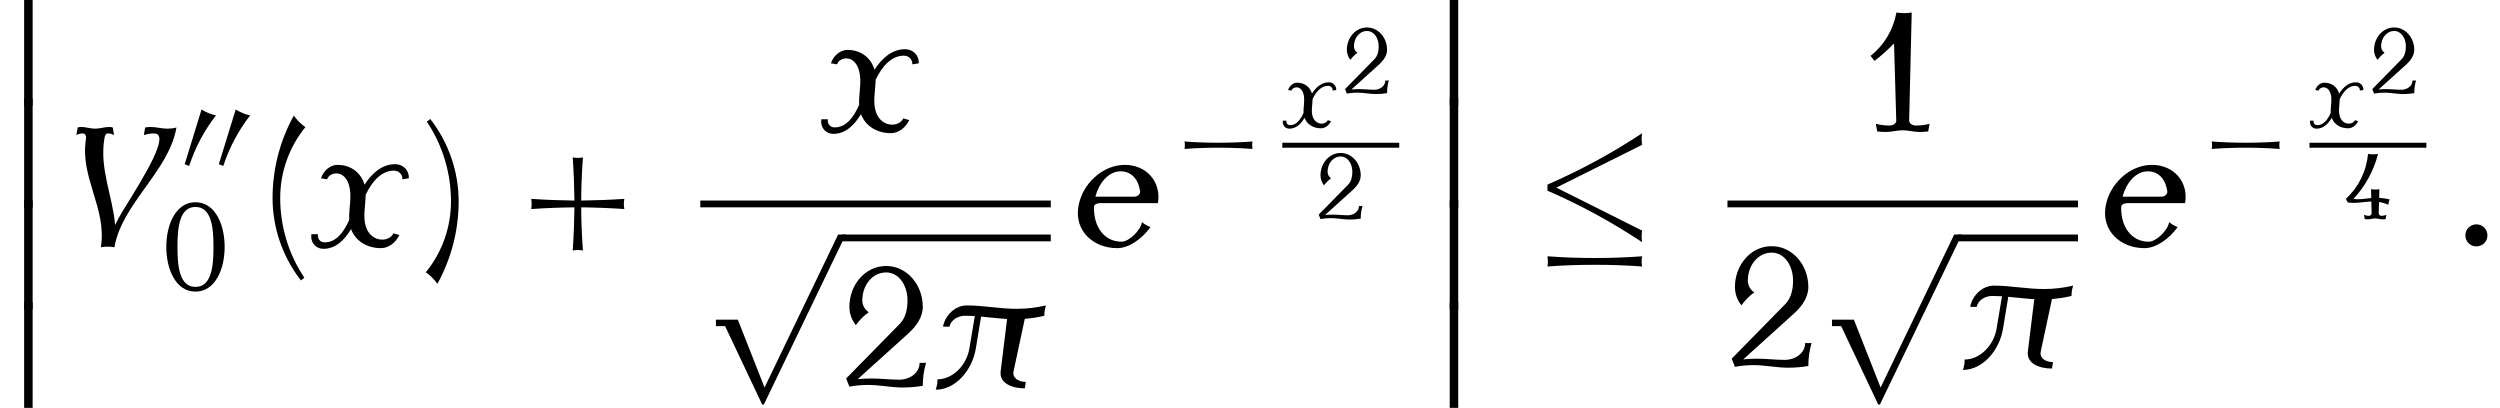
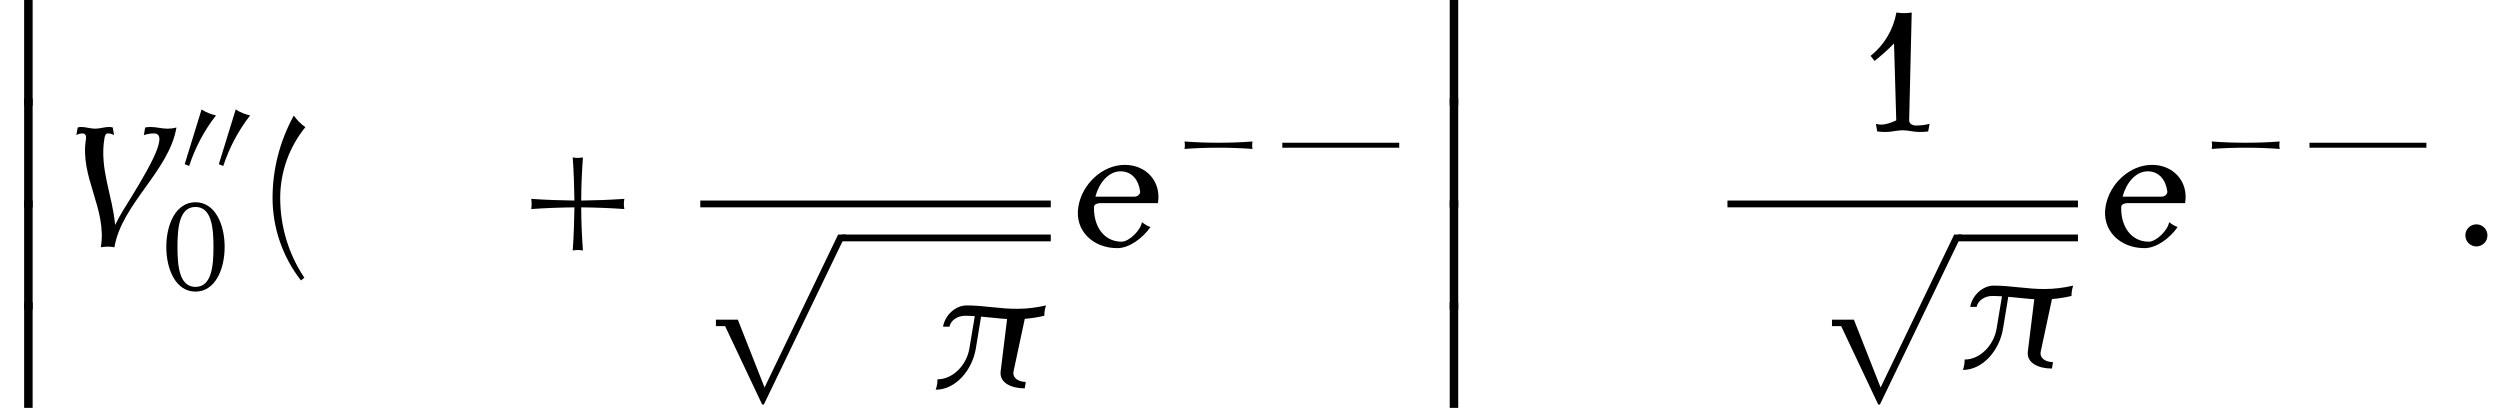
<svg xmlns="http://www.w3.org/2000/svg" xmlns:xlink="http://www.w3.org/1999/xlink" version="1.1" width="160.477pt" height="26.182pt" viewBox="152.888 69.738 160.477 26.182">
  <defs>
    <path id="g5-40" d="M1.692-4.196C1.536-4.304 1.399-4.441 1.285-4.603C.795-3.712 .538-2.72 .538-1.704C.538-.652 .891 .365 1.536 1.196L1.656 1.1C1.1 .269 .807-.705 .807-1.704C.807-2.612 1.118-3.491 1.692-4.196Z" />
-     <path id="g5-41" d="M1.333-1.584C1.333-2.636 .98-3.652 .335-4.483L.215-4.388C.771-3.557 1.064-2.582 1.064-1.584C1.064-.675 .753 .203 .179 .909C.335 1.016 .472 1.154 .586 1.315C1.076 .424 1.333-.568 1.333-1.584Z" />
    <path id="g5-43" d="M3.963-1.315C3.939-1.435 3.939-1.554 3.963-1.674C3.455-1.638 2.953-1.62 2.445-1.614C2.445-2.122 2.469-2.624 2.505-3.132C2.385-3.108 2.266-3.108 2.146-3.132C2.182-2.624 2.2-2.122 2.206-1.614C1.698-1.62 1.19-1.638 .687-1.674C.705-1.554 .705-1.435 .687-1.315C1.19-1.351 1.698-1.369 2.206-1.375C2.2-.867 2.182-.365 2.146 .143C2.266 .12 2.385 .12 2.505 .143C2.469-.365 2.445-.867 2.445-1.375C2.953-1.369 3.455-1.351 3.963-1.315Z" />
    <path id="g5-48" d="M2.959-2.092C2.959-3.168 2.505-4.244 1.554-4.244S.149-3.168 .149-2.092S.604 .06 1.554 .06S2.959-1.016 2.959-2.092ZM2.421-2.092C2.421-1.184 2.337-.167 1.554-.167S.687-1.184 .687-2.092S.771-4.017 1.554-4.017S2.421-3.001 2.421-2.092Z" />
-     <path id="g5-49" d="M2.499-.269C2.343-.227 2.182-.209 2.02-.209C1.895-.209 1.781-.275 1.781-.389L1.871-4.184C1.692-4.154 1.512-4.154 1.333-4.184C1.225-3.581 .903-3.037 .424-2.66L.562-2.481C.807-2.672 1.034-2.875 1.249-3.096L1.327-.389C1.333-.275 1.213-.209 1.088-.209C.927-.209 .765-.227 .61-.269L.658 0C.759 .012 .867 .018 .968 .018C1.166 .018 1.357-.042 1.554-.042S1.943 .018 2.14 .018C2.242 .018 2.349 .012 2.451 0L2.499-.269Z" />
-     <path id="g5-50" d="M2.959-.837H2.732C2.732-.484 2.391-.245 2.014-.245C1.692-.245 1.369-.287 1.04-.287C.879-.287 .717-.281 .556-.263L2.349-1.883C2.618-2.128 2.845-2.445 2.845-2.809C2.845-3.575 2.295-4.244 1.554-4.244S.263-3.575 .263-2.809C.263-2.576 .341-2.349 .49-2.164C.616-2.337 .765-2.493 .944-2.618C.801-2.708 .717-2.869 .717-3.037C.717-3.557 1.064-4.017 1.554-4.017C2.02-4.017 2.307-3.539 2.307-3.037C2.307-2.738 2.248-2.433 2.044-2.218L.149-.287L.263 0C.484-.042 .705-.06 .927-.06C1.327-.06 1.728 .03 2.128 .03C2.367 .03 2.606 .012 2.845-.03C2.845-.305 2.881-.574 2.959-.837Z" />
-     <path id="g5-52" d="M2.959-1.261C2.738-1.315 2.511-1.351 2.283-1.363L2.295-1.919C2.122-1.889 1.937-1.889 1.763-1.919L1.775-1.351C1.393-1.315 1.01-1.231 .634-1.297C1.393-2.11 1.937-3.102 2.212-4.184C1.997-4.148 1.781-4.148 1.566-4.184C1.47-3.078 .962-2.05 .149-1.297L.263-1.07C.765-.98 1.273-1.112 1.781-1.13L1.799-.389C1.805-.293 1.733-.209 1.638-.209C1.524-.209 1.417-.227 1.309-.269L1.357 0C1.423 .012 1.488 .018 1.554 .018C1.716 .018 1.871-.042 2.026-.042C2.188-.042 2.343 .018 2.499 .018C2.57 .018 2.636 .012 2.696 0L2.744-.269C2.642-.227 2.534-.209 2.421-.209C2.325-.209 2.254-.293 2.254-.389L2.277-1.094C2.481-1.064 2.678-1.004 2.869-.921C2.881-1.04 2.911-1.154 2.959-1.261Z" />
+     <path id="g5-49" d="M2.499-.269C2.343-.227 2.182-.209 2.02-.209C1.895-.209 1.781-.275 1.781-.389L1.871-4.184C1.692-4.154 1.512-4.154 1.333-4.184C1.225-3.581 .903-3.037 .424-2.66L.562-2.481C.807-2.672 1.034-2.875 1.249-3.096L1.327-.389C.927-.209 .765-.227 .61-.269L.658 0C.759 .012 .867 .018 .968 .018C1.166 .018 1.357-.042 1.554-.042S1.943 .018 2.14 .018C2.242 .018 2.349 .012 2.451 0L2.499-.269Z" />
    <path id="g3-25" d="M3.993-2.493C3.993-2.612 4.011-2.738 4.053-2.857C3.718-2.78 3.383-2.738 3.055-2.738C2.445-2.732 1.865-2.857 1.261-2.857C.861-2.857 .502-2.511 .43-2.11H.658C.699-2.337 .95-2.493 1.201-2.493C1.315-2.493 1.429-2.487 1.548-2.481L1.357-1.339C1.261-.765 .783-.257 .233-.257C.239-.137 .215-.012 .173 .108C.879 .108 1.459-.586 1.584-1.339L1.769-2.463C2.074-2.439 2.379-2.397 2.684-2.379L2.457-.538C2.409-.126 2.845 .06 3.306 .06L3.341-.167C3.084-.167 2.863-.305 2.911-.538L3.306-2.385C3.533-2.403 3.766-2.439 3.993-2.493Z" />
    <path id="g3-58" d="M1.219-.389C1.219-.604 1.046-.777 .831-.777S.442-.604 .442-.389S.616 0 .831 0S1.219-.173 1.219-.389Z" />
    <path id="g3-86" d="M4.214-4.184C4.107-4.154 4.005-4.142 3.897-4.142C3.694-4.142 3.503-4.202 3.3-4.202C3.24-4.202 3.18-4.196 3.114-4.184L3.067-3.915C3.186-3.957 3.306-3.975 3.425-3.975C4.017-3.975 3.102-2.499 2.337-1.267C2.236-1.1 2.14-.927 2.056-.753C1.973-1.775 1.5-2.726 1.68-3.796C1.692-3.879 1.722-3.975 1.793-3.975C1.877-3.975 1.955-3.957 2.02-3.915L1.973-4.184C1.931-4.196 1.889-4.202 1.847-4.202C1.686-4.202 1.518-4.142 1.357-4.142C1.184-4.142 1.028-4.202 .861-4.202C.819-4.202 .777-4.196 .741-4.184L.693-3.915C.759-3.957 .837-3.975 .915-3.975C1.004-3.975 1.046-3.891 1.034-3.796C.801-2.433 1.781-1.333 1.554 .03C1.716 0 1.877 0 2.032 .03C2.289-1.5 3.957-2.654 4.214-4.184Z" />
    <path id="g3-101" d="M3.114-1.524C3.24-2.277 2.708-2.869 1.949-2.869C1.166-2.869 .448-2.2 .317-1.405C.173-.568 .819 .06 1.686 .06C2.098 .06 2.564-.275 2.851-.681C2.738-.723 2.642-.783 2.552-.855C2.511-.574 2.104-.167 1.835-.167C1.201-.167 .843-.729 .867-1.393C.867-1.482 .986-1.524 1.094-1.524H3.114ZM2.487-1.943C2.505-1.847 2.403-1.751 2.289-1.751H.915C1.034-2.218 1.369-2.642 1.799-2.642C2.2-2.642 2.433-2.337 2.487-1.943Z" />
-     <path id="g3-120" d="M3.461-2.397C3.473-2.678 3.264-2.893 2.977-2.893C2.529-2.893 2.17-2.588 1.901-2.17V-2.176C1.781-2.594 1.417-2.869 .956-2.869C.693-2.869 .454-2.66 .371-2.397L.586-2.361C.628-2.493 .771-2.57 .909-2.57C1.154-2.57 1.303-2.361 1.363-2.128C1.465-1.757 1.345-1.327 1.363-.933C1.172-.502 .909-.143 .502-.143C.341-.143 .239-.269 .263-.43H.036C-.012-.149 .179 .084 .46 .084C.879 .084 1.19-.215 1.429-.61C1.584-.185 1.997 .06 2.481 .06C2.75 .06 3.001-.137 3.126-.4L2.917-.46C2.851-.317 2.684-.239 2.529-.239C2.248-.239 2.038-.43 1.955-.681C1.835-1.028 1.937-1.435 1.943-1.817C2.164-2.283 2.493-2.666 2.935-2.666C3.114-2.666 3.24-2.534 3.234-2.361L3.461-2.397Z" />
    <use id="g4-25" xlink:href="#g3-25" transform="scale(1.825)" />
    <use id="g4-58" xlink:href="#g3-58" transform="scale(1.825)" />
    <use id="g4-86" xlink:href="#g3-86" transform="scale(1.825)" />
    <use id="g4-101" xlink:href="#g3-101" transform="scale(1.825)" />
    <use id="g4-120" xlink:href="#g3-120" transform="scale(1.825)" />
    <use id="g2-20" xlink:href="#g1-20" transform="scale(1.369)" />
    <use id="g2-112" xlink:href="#g1-112" transform="scale(1.369)" />
    <path id="g0-12" d="M2.095 6.775V-.229H1.549V6.775H2.095Z" />
    <path id="g1-0" d="M5.483-1.753C5.452-1.913 5.452-2.072 5.483-2.232C4.758-2.176 4.025-2.152 3.3-2.152S1.841-2.176 1.116-2.232C1.148-2.072 1.148-1.913 1.116-1.753C1.841-1.809 2.574-1.833 3.3-1.833S4.758-1.809 5.483-1.753Z" />
-     <path id="g1-20" d="M5.284-.199C5.252-.383 5.252-.558 5.284-.741L1.259-2.758L5.284-4.766C5.252-4.949 5.252-5.125 5.284-5.308C3.873-4.376 2.391-3.571 .845-2.901V-2.614C2.391-1.945 3.873-1.132 5.284-.199ZM5.284 .94C5.252 .781 5.252 .622 5.284 .462C4.543 .518 3.802 .542 3.061 .542S1.578 .518 .845 .462C.869 .622 .869 .781 .845 .94C1.578 .885 2.319 .861 3.061 .861S4.543 .885 5.284 .94Z" />
    <path id="g1-48" d="M2.232-3.905C1.905-3.977 1.586-4.105 1.307-4.288L.223-.773L.51-.662C.893-1.833 1.474-2.933 2.232-3.905Z" />
    <path id="g1-112" d="M6.822-.319H6.464L3.013 6.854L1.761 3.674H.733V3.977H1.164L2.901 7.651H2.981L6.822-.319Z" />
    <use id="g7-40" xlink:href="#g5-40" transform="scale(1.825)" />
    <use id="g7-41" xlink:href="#g5-41" transform="scale(1.825)" />
    <use id="g7-43" xlink:href="#g5-43" transform="scale(1.825)" />
    <use id="g7-49" xlink:href="#g5-49" transform="scale(1.825)" />
    <use id="g7-50" xlink:href="#g5-50" transform="scale(1.825)" />
    <use id="g6-48" xlink:href="#g5-48" transform="scale(1.333)" />
  </defs>
  <g id="page1">
    <use x="152.888" y="69.738" xlink:href="#g0-12" />
    <use x="152.888" y="76.284" xlink:href="#g0-12" />
    <use x="152.888" y="82.829" xlink:href="#g0-12" />
    <use x="152.888" y="89.375" xlink:href="#g0-12" />
    <use x="156.524" y="85.557" xlink:href="#g4-86" />
    <use x="164.52" y="81.052" xlink:href="#g1-48" />
    <use x="166.712" y="81.052" xlink:href="#g1-48" />
    <use x="163.364" y="88.377" xlink:href="#g6-48" />
    <use x="169.402" y="85.557" xlink:href="#g7-40" />
    <use x="172.816" y="85.557" xlink:href="#g4-120" />
    <use x="179.896" y="85.557" xlink:href="#g7-41" />
    <use x="185.735" y="85.557" xlink:href="#g7-43" />
    <use x="205.549" y="78.177" xlink:href="#g4-120" />
    <rect x="197.84" y="82.611" height=".436" width="22.498" />
    <use x="197.84" y="85.229" xlink:href="#g2-112" />
    <rect x="206.931" y="84.793" height=".436" width="13.407" />
    <use x="206.931" y="94.557" xlink:href="#g7-50" />
    <use x="212.636" y="94.557" xlink:href="#g4-25" />
    <use x="221.533" y="85.557" xlink:href="#g4-101" />
    <use x="227.806" y="81.052" xlink:href="#g1-0" />
    <use x="235.201" y="77.914" xlink:href="#g3-120" />
    <use x="239.08" y="75.745" xlink:href="#g5-50" />
    <rect x="235.201" y="78.901" height=".319" width="7.504" />
    <use x="237.389" y="83.801" xlink:href="#g5-50" />
    <use x="244.398" y="69.738" xlink:href="#g0-12" />
    <use x="244.398" y="76.284" xlink:href="#g0-12" />
    <use x="244.398" y="82.829" xlink:href="#g0-12" />
    <use x="244.398" y="89.375" xlink:href="#g0-12" />
    <use x="251.065" y="85.557" xlink:href="#g2-20" />
    <use x="272.188" y="78.177" xlink:href="#g7-49" />
    <rect x="263.775" y="82.611" height=".436" width="22.498" />
    <use x="263.775" y="93.286" xlink:href="#g7-50" />
    <use x="269.481" y="85.229" xlink:href="#g2-112" />
    <rect x="278.572" y="84.793" height=".436" width="7.702" />
    <use x="278.572" y="93.286" xlink:href="#g4-25" />
    <use x="287.469" y="85.557" xlink:href="#g4-101" />
    <use x="293.742" y="81.052" xlink:href="#g1-0" />
    <use x="301.136" y="77.914" xlink:href="#g3-120" />
    <use x="305.016" y="75.745" xlink:href="#g5-50" />
    <rect x="301.136" y="78.901" height=".319" width="7.504" />
    <use x="303.325" y="83.801" xlink:href="#g5-52" />
    <use x="310.334" y="85.557" xlink:href="#g4-58" />
  </g>
</svg>